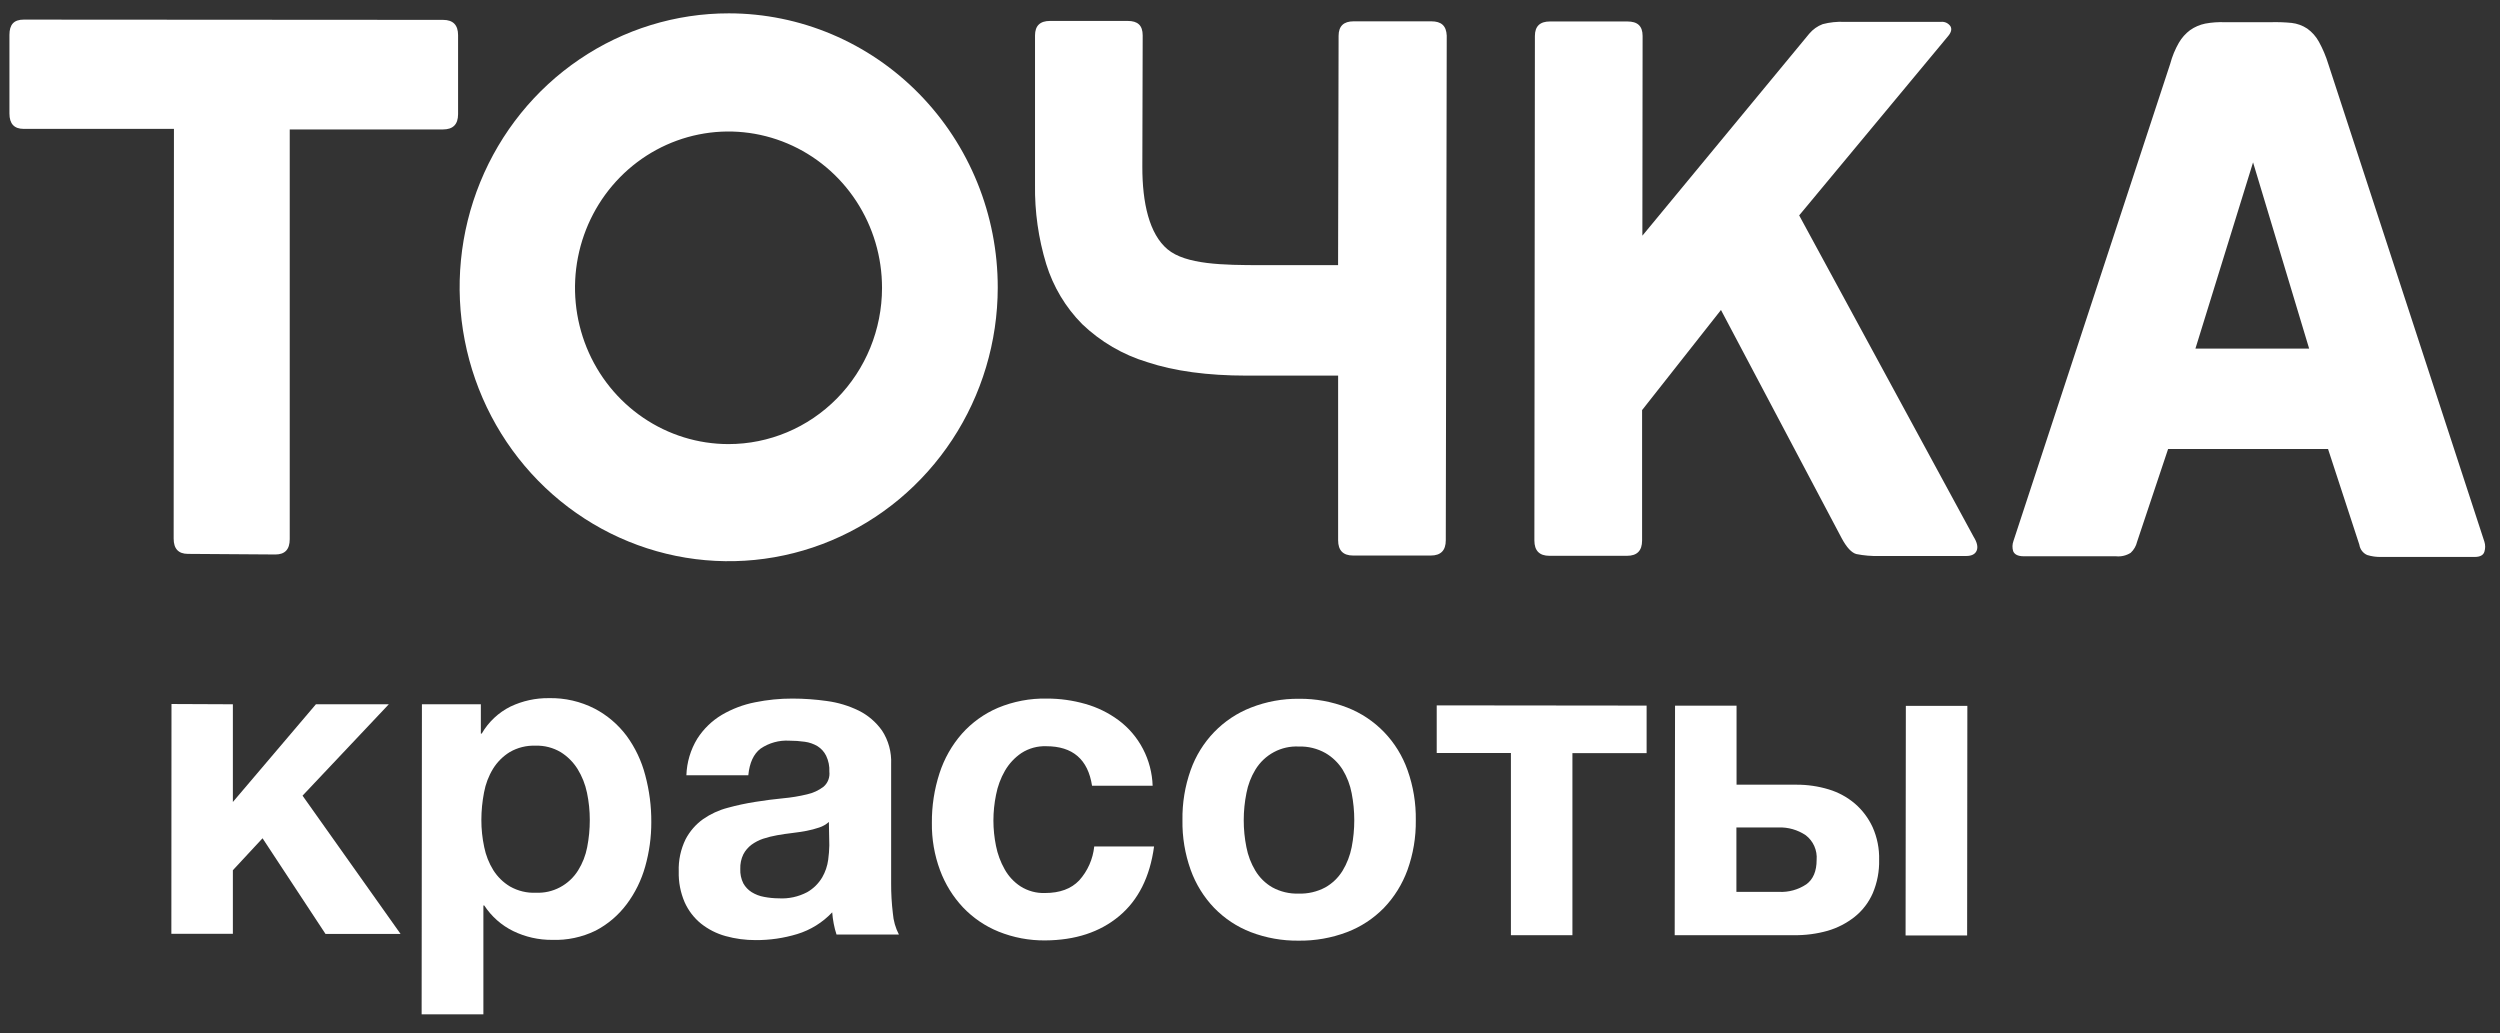
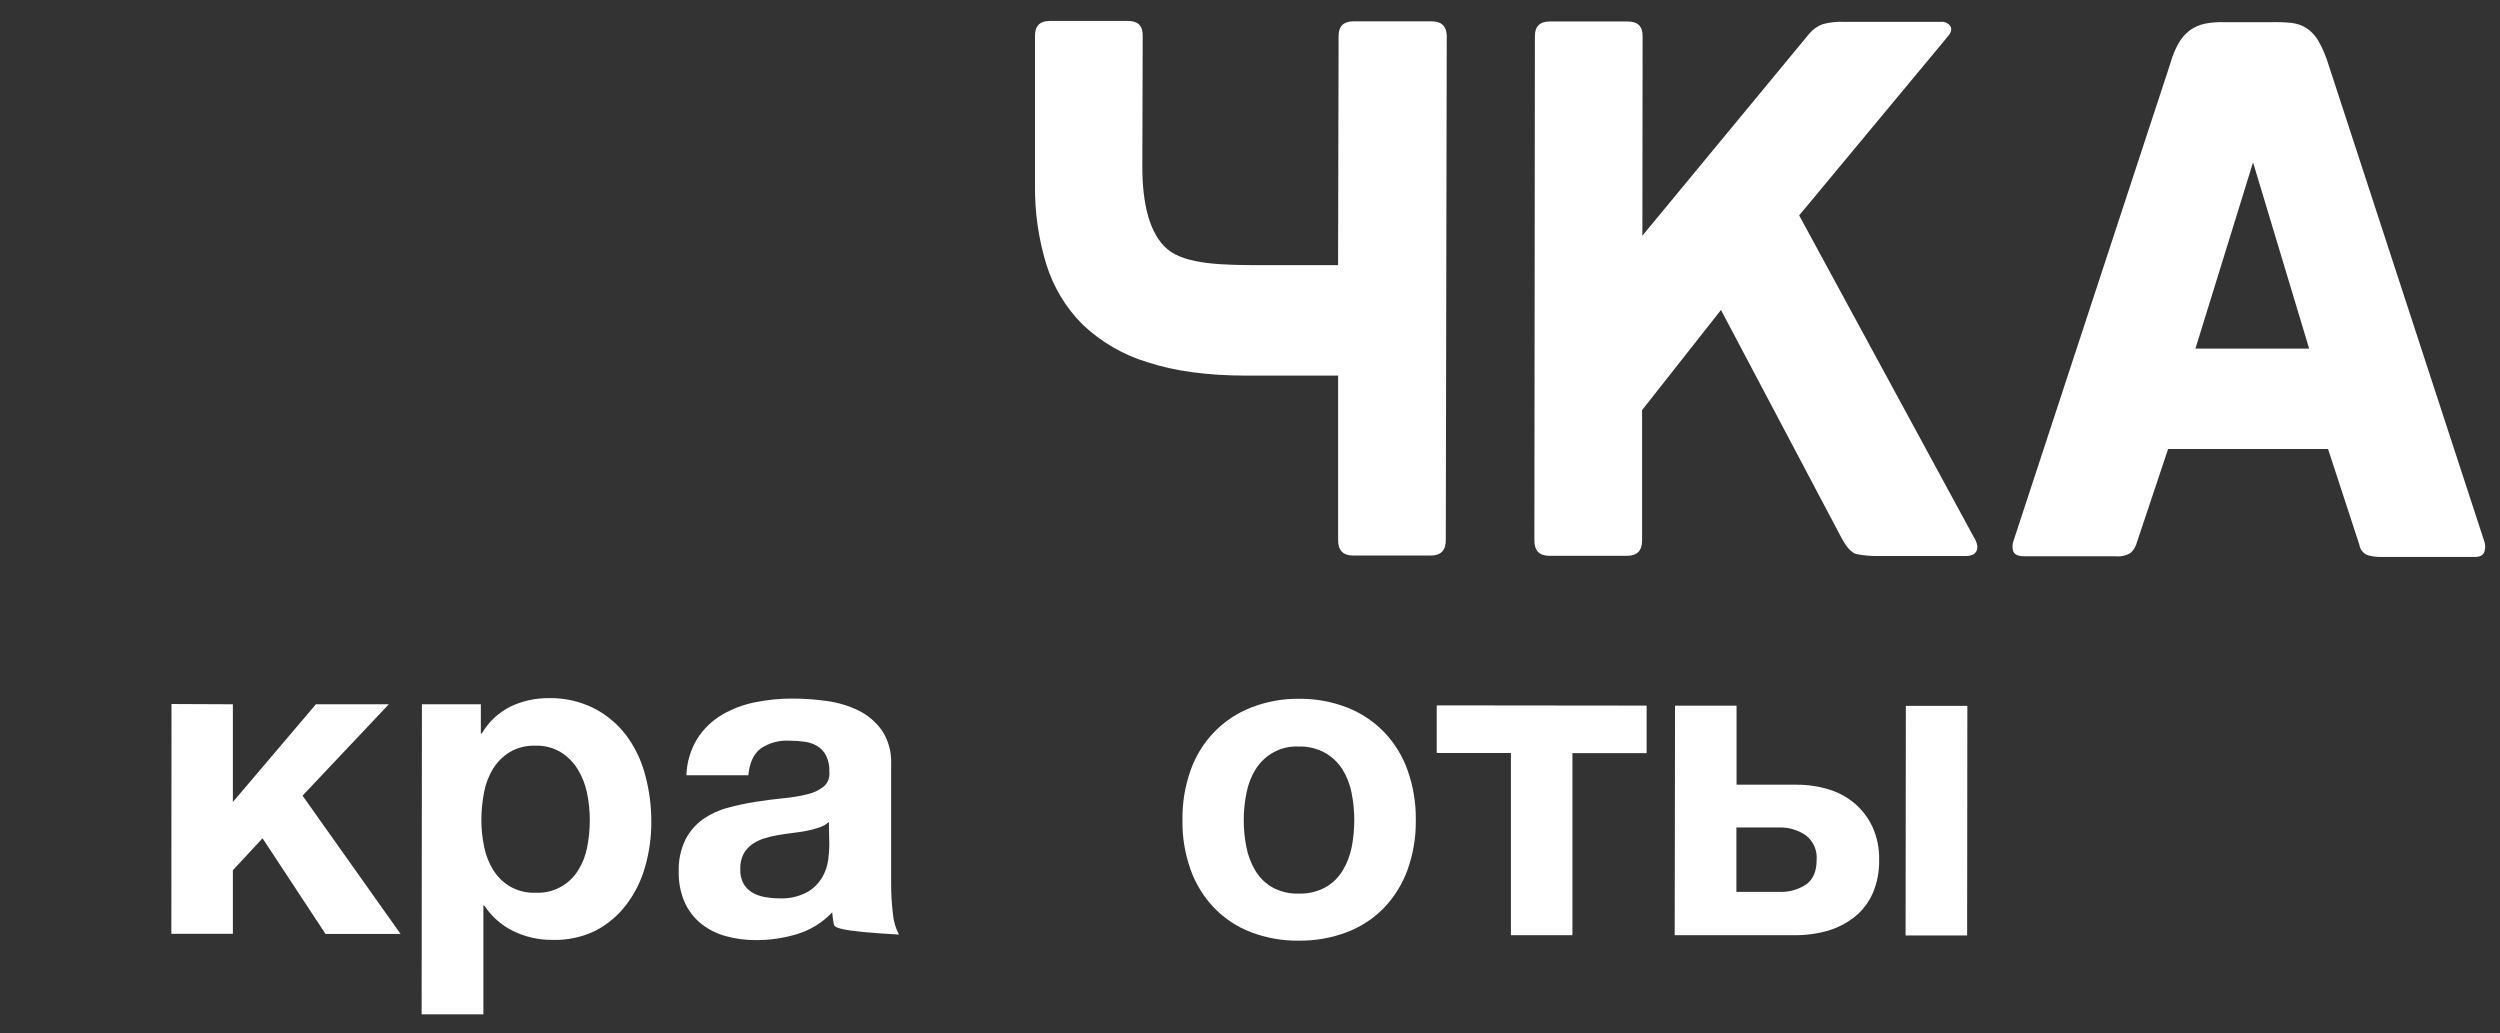
<svg xmlns="http://www.w3.org/2000/svg" width="121" height="50" viewBox="0 0 121 50" fill="none">
  <rect x="0" y="0" width="121" height="50" fill="#333333" stroke="none" />
-   <path d="M13.332 26.837C13.791 26.837 14.023 26.591 14.023 26.098V6.265H21.442C21.926 6.265 22.169 6.021 22.171 5.528V1.702C22.171 1.209 21.928 0.962 21.444 0.962L1.148 0.949C0.664 0.949 0.457 1.196 0.457 1.689V5.498C0.457 5.991 0.687 6.238 1.146 6.238H8.419L8.405 26.068C8.405 26.559 8.634 26.806 9.094 26.808L13.332 26.837Z" fill="white" />
  <path d="M87.08 10.425L94.272 1.768C94.441 1.574 94.481 1.406 94.401 1.27C94.351 1.197 94.282 1.139 94.202 1.101C94.122 1.064 94.034 1.049 93.946 1.058H89.263C88.912 1.042 88.56 1.079 88.22 1.168C87.967 1.263 87.743 1.422 87.568 1.63L79.491 11.407L79.502 1.742C79.502 1.249 79.249 1.039 78.763 1.039H75.015C74.531 1.039 74.289 1.273 74.289 1.74L74.264 26.161C74.264 26.652 74.506 26.901 74.99 26.901H78.748C79.234 26.901 79.477 26.655 79.477 26.163V19.849L83.295 15.003L89.14 26.055C89.38 26.501 89.616 26.752 89.846 26.816C90.211 26.889 90.583 26.92 90.954 26.91H95.163C95.43 26.91 95.6 26.82 95.671 26.65C95.742 26.48 95.696 26.257 95.526 25.985L87.08 10.425Z" fill="white" />
  <path d="M69.274 1.032H65.516C65.03 1.032 64.79 1.264 64.788 1.734L64.763 12.833H61.055C59.191 12.833 57.391 12.805 56.508 12.066C55.625 11.326 55.287 9.825 55.289 8.076L55.306 1.717C55.306 1.224 55.064 1.013 54.579 1.013H50.822C50.337 1.013 50.095 1.247 50.095 1.715V8.941C50.076 10.242 50.259 11.539 50.638 12.782C50.977 13.879 51.573 14.875 52.375 15.685C53.27 16.542 54.351 17.173 55.529 17.528C56.836 17.961 58.437 18.179 60.331 18.18H64.765V26.149C64.765 26.642 65.007 26.888 65.492 26.888H69.249C69.734 26.888 69.976 26.642 69.976 26.149L70.022 1.725C70.001 1.243 69.759 1.032 69.274 1.032Z" fill="white" />
  <path d="M120.246 26.699C120.198 26.869 120.038 26.956 119.775 26.956H115.244C115.017 26.962 114.79 26.93 114.572 26.863C114.472 26.819 114.385 26.751 114.318 26.663C114.252 26.576 114.208 26.473 114.192 26.363L112.677 21.732H104.936L103.435 26.223C103.387 26.428 103.279 26.614 103.126 26.756C102.914 26.89 102.665 26.949 102.418 26.924H97.959C97.643 26.924 97.497 26.822 97.437 26.676C97.388 26.515 97.393 26.342 97.451 26.185L105.04 3.083C105.134 2.728 105.275 2.387 105.457 2.07C105.596 1.83 105.782 1.622 106.002 1.457C106.221 1.304 106.468 1.197 106.729 1.143C107.046 1.084 107.369 1.061 107.691 1.075H109.869C110.217 1.064 110.566 1.075 110.912 1.109C111.184 1.139 111.444 1.234 111.672 1.385C111.905 1.552 112.098 1.77 112.236 2.023C112.423 2.364 112.575 2.723 112.689 3.096L120.246 26.223C120.294 26.378 120.294 26.544 120.246 26.699ZM111.762 16.871L109.048 7.859L106.259 16.871H111.762Z" fill="white" />
-   <path d="M35.279 0.646C32.704 0.643 30.185 1.419 28.043 2.874C25.9 4.328 24.23 6.397 23.242 8.819C22.254 11.24 21.994 13.906 22.494 16.478C22.994 19.05 24.231 21.413 26.05 23.269C27.87 25.125 30.189 26.39 32.714 26.905C35.239 27.419 37.858 27.16 40.238 26.159C42.619 25.159 44.654 23.462 46.088 21.283C47.521 19.105 48.288 16.543 48.291 13.921C48.295 10.404 46.926 7.029 44.485 4.54C42.045 2.05 38.734 0.649 35.279 0.646ZM35.258 21.494C33.788 21.494 32.352 21.049 31.13 20.217C29.908 19.386 28.956 18.204 28.394 16.821C27.833 15.438 27.686 13.917 27.974 12.449C28.262 10.982 28.97 9.634 30.01 8.577C31.05 7.52 32.375 6.8 33.817 6.509C35.258 6.218 36.752 6.37 38.11 6.944C39.467 7.517 40.627 8.488 41.442 9.733C42.258 10.978 42.692 12.442 42.69 13.938C42.688 15.944 41.903 17.867 40.509 19.284C39.114 20.701 37.224 21.496 35.254 21.494H35.258Z" fill="white" />
  <path d="M8.3 34.074L11.271 34.087V38.816L15.29 34.087H18.818L14.643 38.51L19.388 45.203H15.755L12.707 40.572L11.271 42.119V45.195H8.294L8.3 34.074Z" fill="white" />
  <path d="M20.421 34.087H23.273V35.507H23.315C23.644 34.94 24.13 34.484 24.711 34.196C25.293 33.92 25.928 33.782 26.569 33.79C27.337 33.773 28.098 33.948 28.784 34.3C29.387 34.615 29.913 35.063 30.325 35.611C30.745 36.184 31.052 36.833 31.231 37.524C31.429 38.263 31.528 39.026 31.523 39.792C31.525 40.519 31.425 41.244 31.227 41.943C31.042 42.603 30.737 43.223 30.327 43.769C29.927 44.302 29.414 44.738 28.826 45.044C28.169 45.363 27.447 45.516 26.72 45.49C26.07 45.495 25.427 45.349 24.841 45.065C24.273 44.787 23.789 44.359 23.438 43.826H23.396V49.093H20.407L20.421 34.087ZM25.935 43.207C26.34 43.227 26.742 43.137 27.102 42.946C27.462 42.756 27.766 42.472 27.983 42.123C28.195 41.782 28.343 41.404 28.419 41.008C28.504 40.572 28.547 40.129 28.546 39.685C28.546 39.244 28.501 38.804 28.411 38.372C28.327 37.964 28.173 37.575 27.956 37.222C27.748 36.89 27.469 36.61 27.139 36.404C26.77 36.186 26.349 36.077 25.922 36.091C25.484 36.074 25.05 36.181 24.67 36.402C24.344 36.603 24.068 36.879 23.864 37.207C23.649 37.559 23.501 37.949 23.427 38.357C23.343 38.792 23.299 39.235 23.298 39.679C23.297 40.124 23.343 40.567 23.436 41.001C23.516 41.398 23.666 41.777 23.878 42.119C24.083 42.442 24.359 42.711 24.684 42.906C25.066 43.122 25.498 43.227 25.935 43.209V43.207Z" fill="white" />
-   <path d="M36.575 45.501C36.082 45.503 35.59 45.438 35.114 45.305C34.683 45.186 34.28 44.981 33.928 44.702C33.588 44.426 33.317 44.072 33.137 43.669C32.935 43.2 32.837 42.692 32.851 42.181C32.832 41.642 32.946 41.106 33.181 40.623C33.385 40.233 33.676 39.898 34.031 39.645C34.392 39.395 34.793 39.21 35.216 39.099C35.66 38.977 36.109 38.881 36.563 38.81C37.014 38.738 37.458 38.68 37.895 38.638C38.288 38.603 38.678 38.539 39.062 38.446C39.353 38.383 39.628 38.255 39.866 38.072C39.966 37.984 40.043 37.873 40.091 37.747C40.139 37.621 40.157 37.486 40.141 37.352C40.154 37.085 40.1 36.819 39.985 36.578C39.891 36.387 39.746 36.227 39.567 36.115C39.379 36.004 39.171 35.931 38.955 35.902C38.707 35.866 38.457 35.849 38.206 35.849C37.712 35.819 37.222 35.954 36.811 36.234C36.473 36.492 36.276 36.922 36.218 37.524H33.221C33.241 36.896 33.423 36.285 33.749 35.751C34.051 35.28 34.456 34.887 34.932 34.602C35.431 34.309 35.975 34.103 36.54 33.992C37.138 33.87 37.746 33.809 38.356 33.811C38.915 33.812 39.473 33.851 40.026 33.93C40.559 34.001 41.076 34.157 41.561 34.393C42.011 34.616 42.4 34.949 42.692 35.362C43.003 35.839 43.156 36.404 43.131 36.976V42.759C43.129 43.24 43.157 43.722 43.214 44.2C43.241 44.561 43.342 44.913 43.508 45.233H40.488C40.431 45.06 40.385 44.884 40.352 44.706C40.317 44.525 40.292 44.342 40.279 44.157C39.812 44.651 39.228 45.013 38.584 45.209C37.932 45.407 37.255 45.505 36.575 45.501ZM37.684 43.479C38.164 43.509 38.643 43.405 39.07 43.18C39.369 43.008 39.62 42.761 39.797 42.461C39.947 42.2 40.045 41.911 40.085 41.611C40.116 41.383 40.134 41.153 40.139 40.922L40.118 39.783C39.982 39.904 39.823 39.995 39.651 40.051C39.45 40.119 39.245 40.173 39.037 40.213C38.809 40.255 38.575 40.291 38.335 40.319C38.095 40.346 37.855 40.383 37.615 40.425C37.385 40.465 37.157 40.522 36.934 40.595C36.733 40.663 36.543 40.761 36.371 40.886C36.208 41.009 36.074 41.166 35.978 41.348C35.872 41.568 35.821 41.812 35.83 42.057C35.819 42.3 35.87 42.541 35.978 42.757C36.076 42.931 36.215 43.077 36.383 43.182C36.567 43.295 36.769 43.372 36.98 43.409C37.212 43.454 37.448 43.478 37.684 43.479Z" fill="white" />
-   <path d="M50.588 45.516C49.816 45.524 49.049 45.38 48.331 45.09C47.682 44.827 47.095 44.428 46.609 43.917C46.124 43.401 45.746 42.79 45.498 42.121C45.226 41.388 45.092 40.609 45.103 39.826C45.096 39.011 45.22 38.201 45.471 37.428C45.699 36.722 46.068 36.07 46.554 35.515C47.039 34.971 47.635 34.543 48.3 34.259C49.049 33.948 49.853 33.795 50.663 33.811C51.294 33.809 51.923 33.896 52.531 34.07C53.108 34.233 53.651 34.499 54.135 34.856C54.629 35.223 55.035 35.699 55.321 36.249C55.608 36.799 55.767 37.408 55.788 38.03H52.855C52.659 36.755 51.92 36.117 50.638 36.117C50.213 36.102 49.794 36.217 49.435 36.449C49.112 36.668 48.841 36.959 48.642 37.299C48.433 37.661 48.286 38.057 48.208 38.47C48.124 38.88 48.082 39.298 48.081 39.717C48.082 40.129 48.124 40.539 48.206 40.942C48.284 41.338 48.425 41.719 48.623 42.07C48.809 42.406 49.073 42.691 49.392 42.899C49.746 43.124 50.158 43.236 50.575 43.222C51.293 43.222 51.844 43.02 52.233 42.612C52.642 42.158 52.897 41.582 52.961 40.969H55.857C55.657 42.444 55.092 43.569 54.164 44.342C53.236 45.116 52.044 45.507 50.588 45.516Z" fill="white" />
+   <path d="M36.575 45.501C36.082 45.503 35.59 45.438 35.114 45.305C34.683 45.186 34.28 44.981 33.928 44.702C33.588 44.426 33.317 44.072 33.137 43.669C32.935 43.2 32.837 42.692 32.851 42.181C32.832 41.642 32.946 41.106 33.181 40.623C33.385 40.233 33.676 39.898 34.031 39.645C34.392 39.395 34.793 39.21 35.216 39.099C35.66 38.977 36.109 38.881 36.563 38.81C37.014 38.738 37.458 38.68 37.895 38.638C38.288 38.603 38.678 38.539 39.062 38.446C39.353 38.383 39.628 38.255 39.866 38.072C39.966 37.984 40.043 37.873 40.091 37.747C40.139 37.621 40.157 37.486 40.141 37.352C40.154 37.085 40.1 36.819 39.985 36.578C39.891 36.387 39.746 36.227 39.567 36.115C39.379 36.004 39.171 35.931 38.955 35.902C38.707 35.866 38.457 35.849 38.206 35.849C37.712 35.819 37.222 35.954 36.811 36.234C36.473 36.492 36.276 36.922 36.218 37.524H33.221C33.241 36.896 33.423 36.285 33.749 35.751C34.051 35.28 34.456 34.887 34.932 34.602C35.431 34.309 35.975 34.103 36.54 33.992C37.138 33.87 37.746 33.809 38.356 33.811C38.915 33.812 39.473 33.851 40.026 33.93C40.559 34.001 41.076 34.157 41.561 34.393C42.011 34.616 42.4 34.949 42.692 35.362C43.003 35.839 43.156 36.404 43.131 36.976V42.759C43.129 43.24 43.157 43.722 43.214 44.2C43.241 44.561 43.342 44.913 43.508 45.233C40.431 45.06 40.385 44.884 40.352 44.706C40.317 44.525 40.292 44.342 40.279 44.157C39.812 44.651 39.228 45.013 38.584 45.209C37.932 45.407 37.255 45.505 36.575 45.501ZM37.684 43.479C38.164 43.509 38.643 43.405 39.07 43.18C39.369 43.008 39.62 42.761 39.797 42.461C39.947 42.2 40.045 41.911 40.085 41.611C40.116 41.383 40.134 41.153 40.139 40.922L40.118 39.783C39.982 39.904 39.823 39.995 39.651 40.051C39.45 40.119 39.245 40.173 39.037 40.213C38.809 40.255 38.575 40.291 38.335 40.319C38.095 40.346 37.855 40.383 37.615 40.425C37.385 40.465 37.157 40.522 36.934 40.595C36.733 40.663 36.543 40.761 36.371 40.886C36.208 41.009 36.074 41.166 35.978 41.348C35.872 41.568 35.821 41.812 35.83 42.057C35.819 42.3 35.87 42.541 35.978 42.757C36.076 42.931 36.215 43.077 36.383 43.182C36.567 43.295 36.769 43.372 36.98 43.409C37.212 43.454 37.448 43.478 37.684 43.479Z" fill="white" />
  <path d="M62.857 45.528C62.066 45.538 61.28 45.398 60.54 45.116C59.873 44.859 59.269 44.459 58.767 43.943C58.264 43.419 57.877 42.792 57.629 42.104C57.353 41.333 57.217 40.517 57.231 39.696C57.217 38.871 57.352 38.051 57.627 37.275C57.871 36.586 58.259 35.958 58.763 35.435C59.268 34.913 59.877 34.507 60.55 34.246C61.29 33.956 62.078 33.812 62.871 33.821C63.669 33.812 64.461 33.957 65.206 34.246C65.879 34.508 66.489 34.914 66.994 35.438C67.498 35.962 67.885 36.591 68.128 37.282C68.403 38.057 68.537 38.876 68.525 39.7C68.536 40.521 68.399 41.337 68.122 42.108C67.871 42.795 67.483 43.421 66.98 43.945C66.474 44.462 65.864 44.861 65.193 45.116C64.446 45.398 63.654 45.538 62.857 45.528ZM62.857 43.25C63.304 43.265 63.748 43.162 64.145 42.95C64.486 42.758 64.773 42.481 64.98 42.145C65.192 41.795 65.341 41.409 65.421 41.005C65.589 40.143 65.589 39.255 65.421 38.393C65.345 37.989 65.197 37.602 64.984 37.252C64.774 36.919 64.487 36.642 64.149 36.446C63.755 36.226 63.31 36.117 62.861 36.132C62.445 36.111 62.032 36.203 61.663 36.399C61.294 36.595 60.983 36.888 60.763 37.248C60.55 37.597 60.403 37.983 60.327 38.387C60.24 38.819 60.197 39.258 60.197 39.698C60.196 40.135 60.239 40.571 60.325 40.999C60.401 41.403 60.548 41.789 60.759 42.14C60.961 42.475 61.242 42.752 61.577 42.946C61.971 43.161 62.413 43.266 62.859 43.25H62.857Z" fill="white" />
  <path d="M73.128 36.444H69.537V34.14L79.696 34.151V36.451H76.105V45.265H73.128V36.444Z" fill="white" />
  <path d="M81.072 34.153H84.049V37.979H86.95C87.478 37.977 88.002 38.053 88.508 38.206C88.973 38.345 89.405 38.58 89.777 38.895C90.14 39.208 90.433 39.597 90.635 40.036C90.856 40.532 90.964 41.073 90.95 41.617C90.963 42.171 90.858 42.72 90.643 43.229C90.447 43.678 90.146 44.071 89.767 44.374C89.377 44.683 88.933 44.912 88.458 45.05C87.925 45.2 87.374 45.271 86.821 45.263H81.055L81.072 34.153ZM86.099 43.167C86.568 43.191 87.033 43.063 87.426 42.801C87.758 42.559 87.925 42.164 87.925 41.62C87.944 41.391 87.905 41.162 87.813 40.953C87.72 40.744 87.577 40.562 87.397 40.425C87.008 40.164 86.548 40.032 86.082 40.049H84.042V43.167H86.099ZM92.243 34.164H95.22L95.209 45.278H92.23L92.243 34.164Z" fill="white" />
</svg>